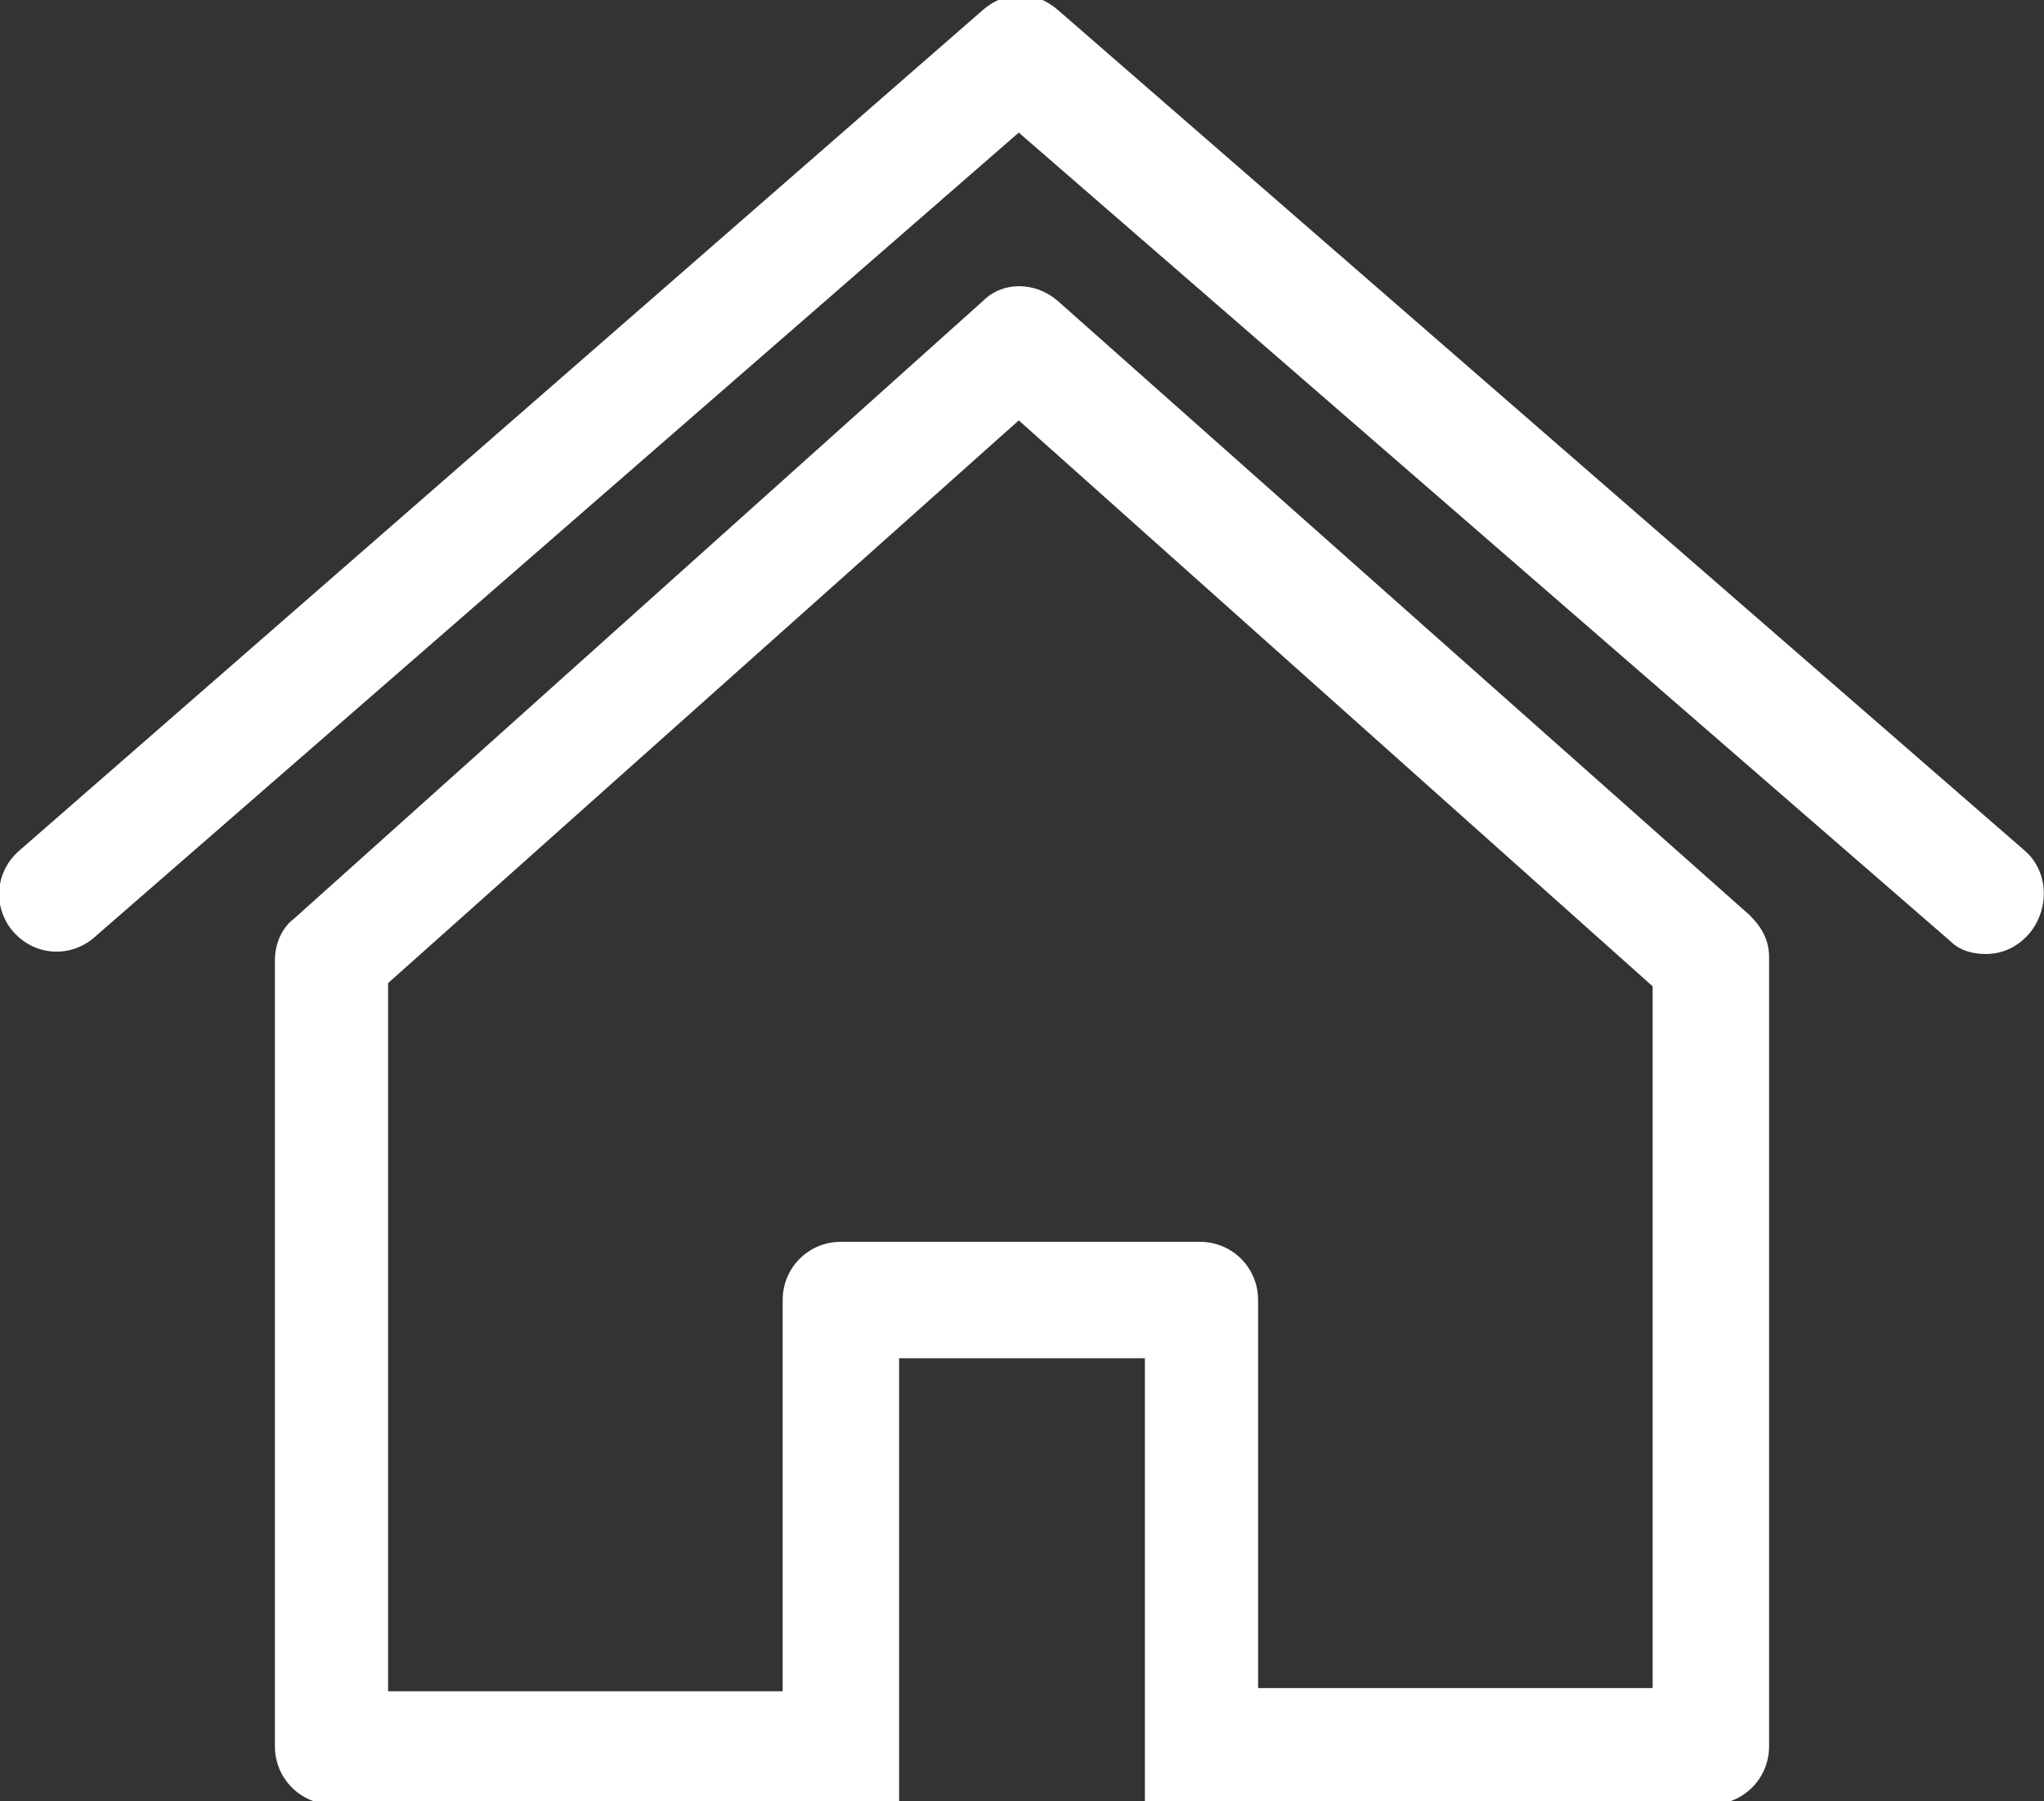
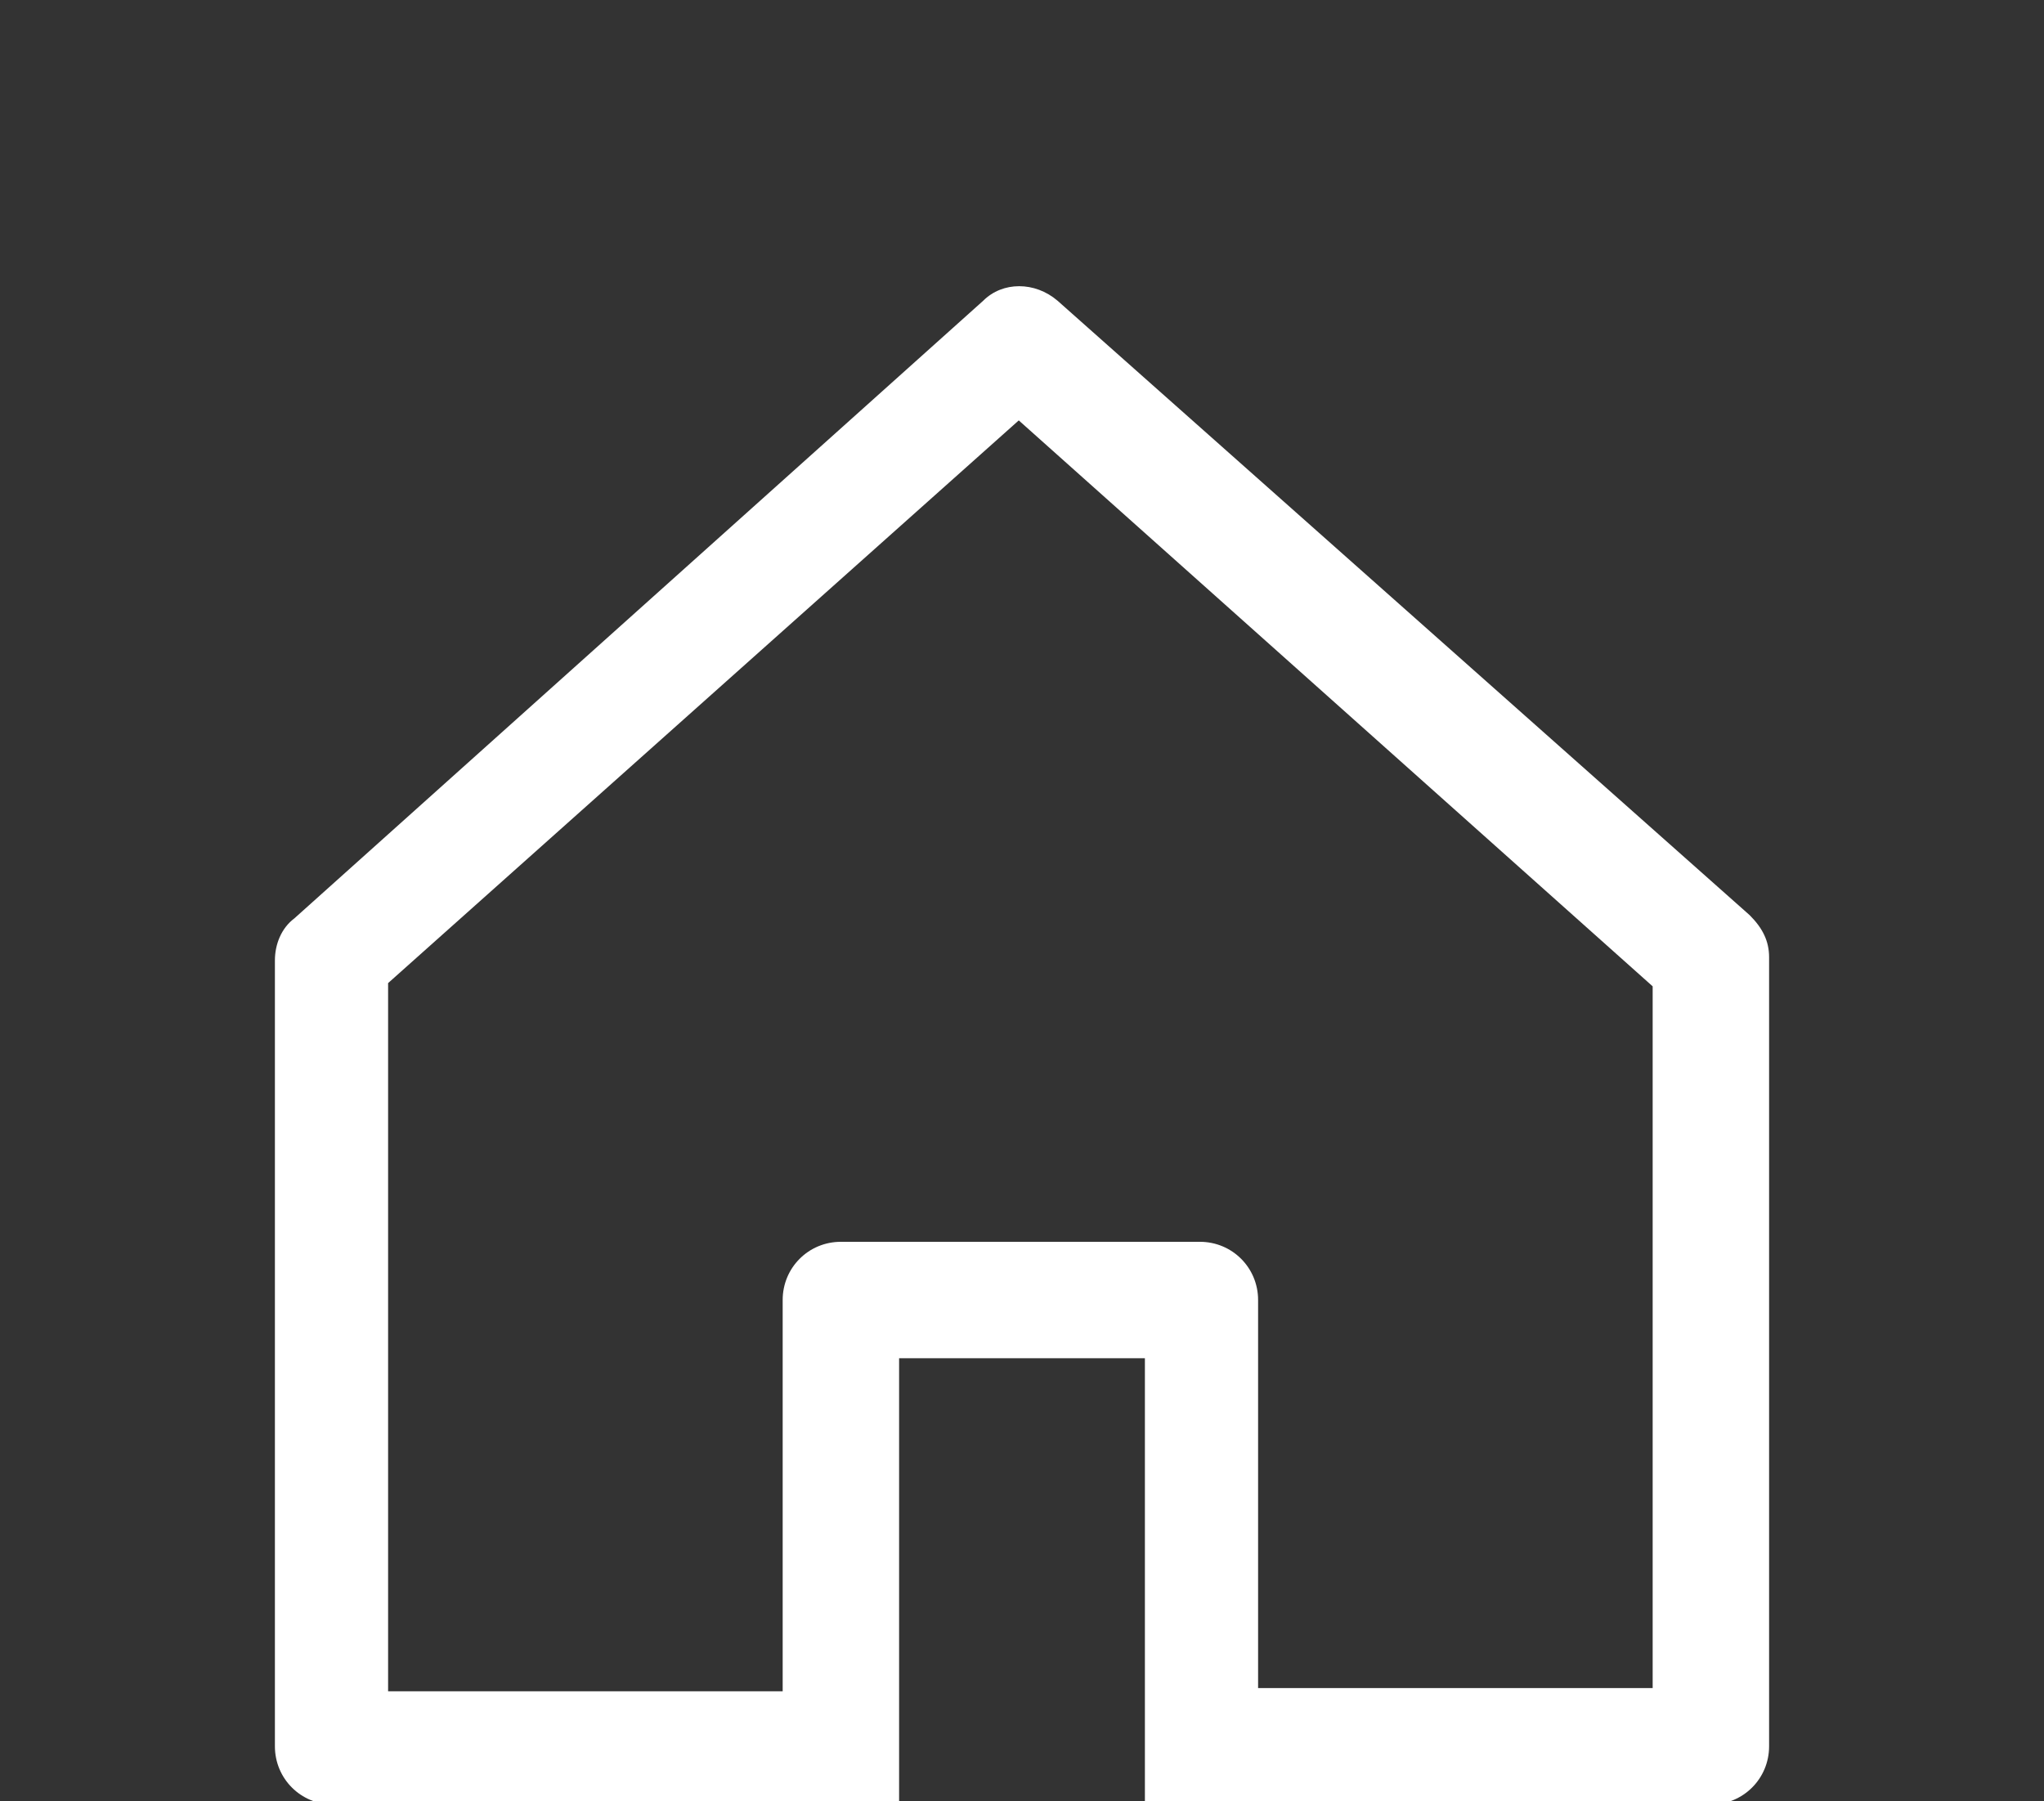
<svg xmlns="http://www.w3.org/2000/svg" version="1.1" id="Layer_1" x="0px" y="0px" viewBox="0 0 63.2 55.7" style="enable-background:new 0 0 63.2 55.7;" xml:space="preserve">
  <rect x="0" y="0" width="63.2" height="55.7" fill="#333333" stroke="none" />
  <style type="text/css">
	.st0{fill:#FFFFFF;}
</style>
  <g>
    <g>
-       <path class="st0" d="M61.4,29.5c-0.4,0-0.8-0.1-1.1-0.4l-28.8-25L2.9,29c-0.7,0.6-1.8,0.6-2.5-0.2c-0.6-0.7-0.6-1.8,0.2-2.5    l29.8-26c0.7-0.6,1.6-0.6,2.3,0l29.9,26c0.7,0.6,0.8,1.7,0.2,2.5C62.4,29.3,61.9,29.5,61.4,29.5z" />
-     </g>
+       </g>
    <g>
-       <path class="st0" d="M54.1,28.3l-21.4-19c-0.7-0.6-1.7-0.6-2.3,0L9.1,28.4c-0.4,0.3-0.6,0.8-0.6,1.3V54c0,1,0.8,1.8,1.8,1.8h17.5    V42h7.6v13.8h17.5c1,0,1.8-0.8,1.8-1.8V29.6C54.7,29.1,54.5,28.7,54.1,28.3z M51.2,52.2H38.9v-12c0-1-0.8-1.8-1.8-1.8H26    c-1,0-1.8,0.8-1.8,1.8v12.1H12V30.4L31.5,13l19.6,17.5v21.7H51.2z" />
+       <path class="st0" d="M54.1,28.3l-21.4-19c-0.7-0.6-1.7-0.6-2.3,0L9.1,28.4c-0.4,0.3-0.6,0.8-0.6,1.3V54c0,1,0.8,1.8,1.8,1.8h17.5    V42h7.6v13.8h17.5c1,0,1.8-0.8,1.8-1.8V29.6C54.7,29.1,54.5,28.7,54.1,28.3z M51.2,52.2H38.9v-12c0-1-0.8-1.8-1.8-1.8H26    c-1,0-1.8,0.8-1.8,1.8v12.1H12V30.4L31.5,13l19.6,17.5v21.7H51.2" />
    </g>
  </g>
</svg>